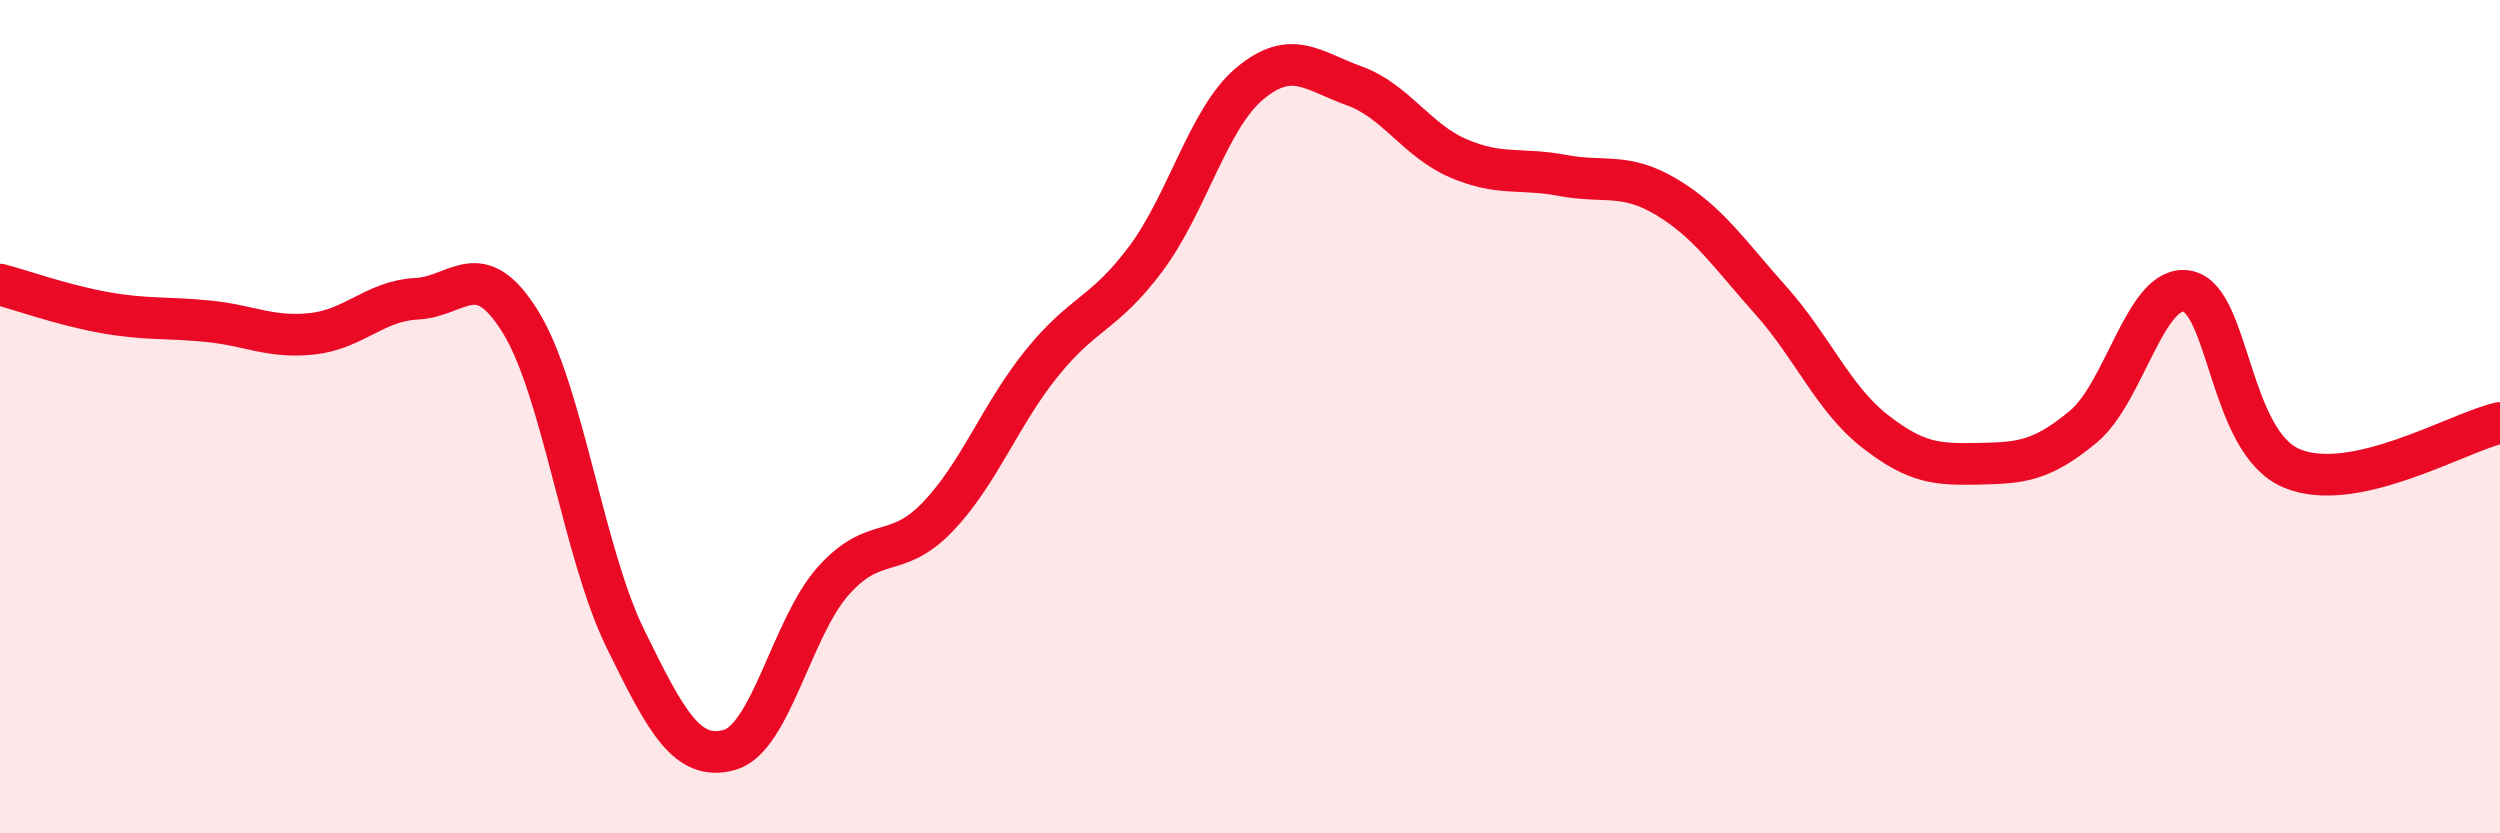
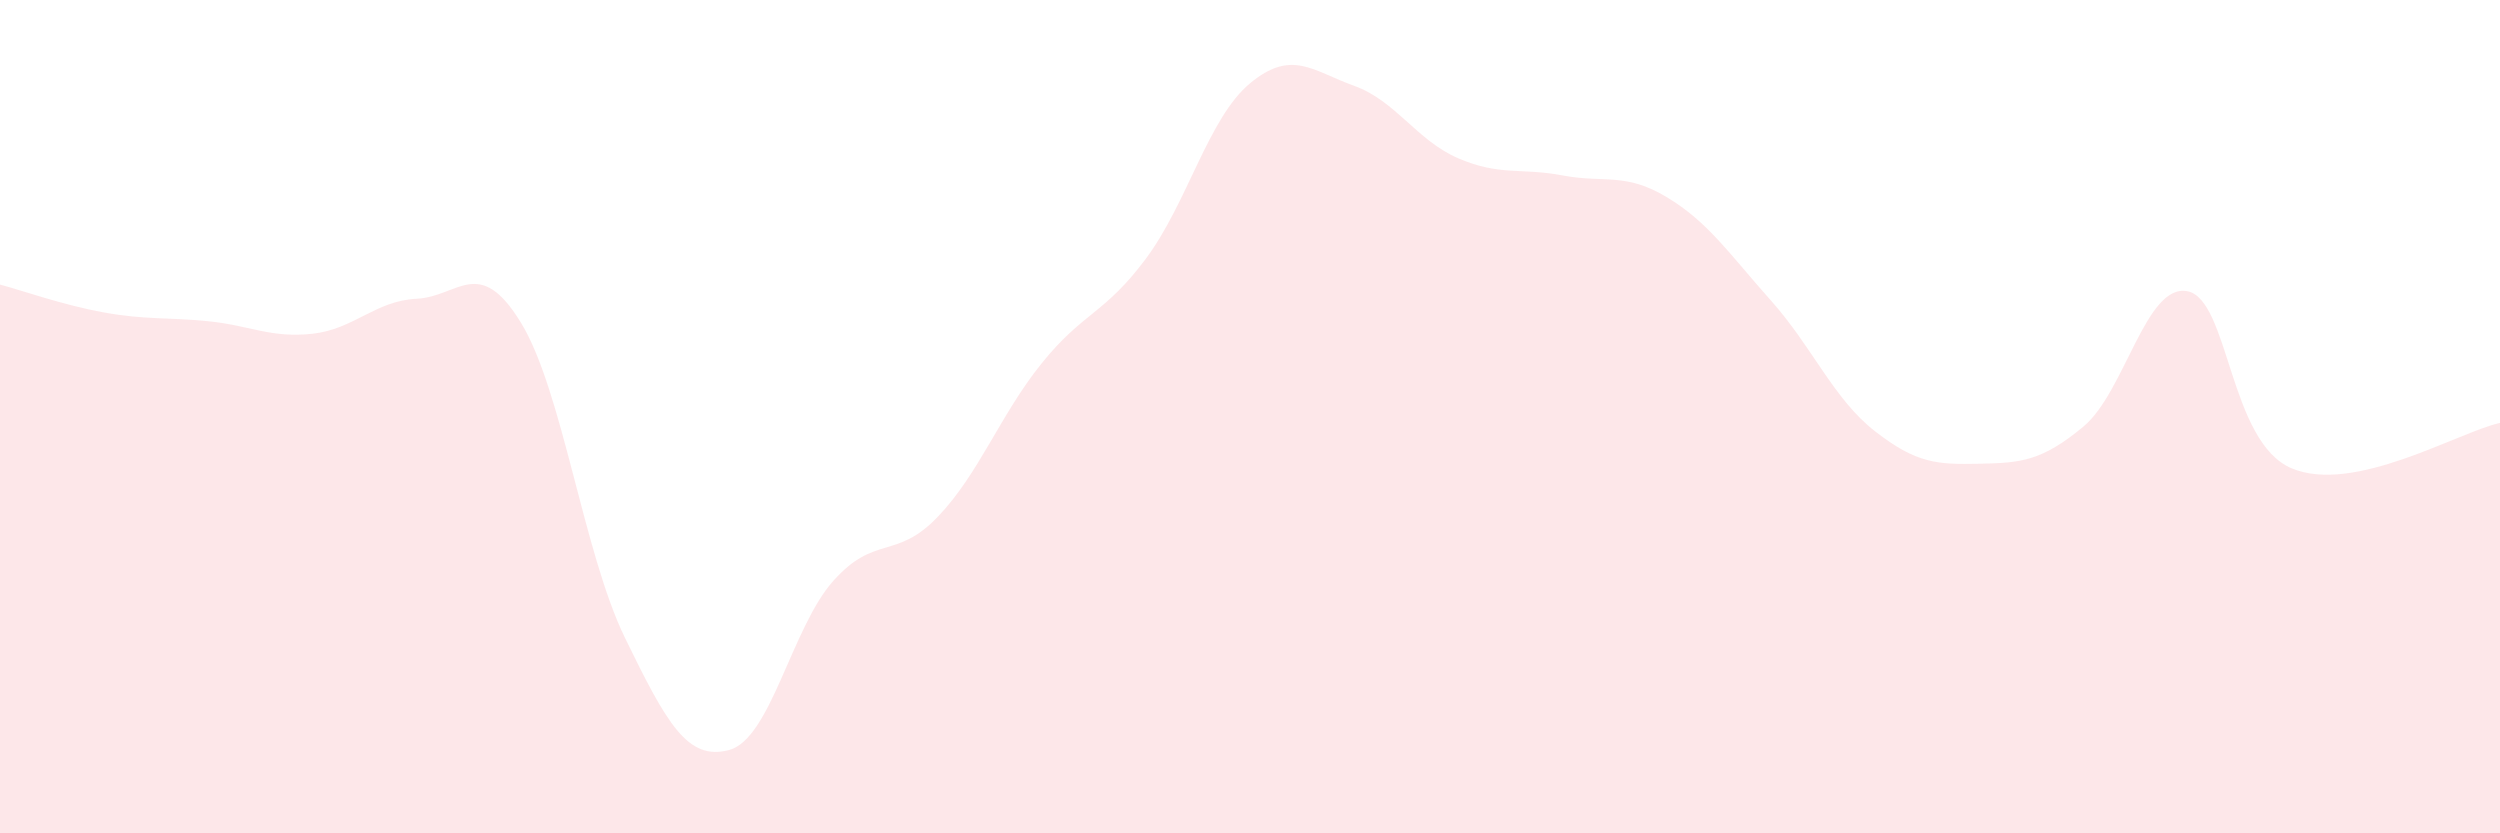
<svg xmlns="http://www.w3.org/2000/svg" width="60" height="20" viewBox="0 0 60 20">
  <path d="M 0,6.83 C 0.5,6.96 1.5,7.32 2.5,7.5 C 3.5,7.68 4,7.61 5,7.71 C 6,7.81 6.5,8.12 7.5,8.01 C 8.5,7.9 9,7.22 10,7.17 C 11,7.12 11.5,6.11 12.5,7.74 C 13.5,9.37 14,13.26 15,15.31 C 16,17.36 16.5,18.27 17.5,18 C 18.5,17.73 19,15.06 20,13.94 C 21,12.82 21.5,13.45 22.5,12.41 C 23.5,11.37 24,9.96 25,8.72 C 26,7.48 26.5,7.55 27.5,6.21 C 28.5,4.87 29,2.83 30,2 C 31,1.17 31.5,1.7 32.5,2.06 C 33.5,2.42 34,3.37 35,3.8 C 36,4.23 36.5,4.02 37.5,4.21 C 38.5,4.4 39,4.13 40,4.73 C 41,5.33 41.5,6.09 42.5,7.21 C 43.5,8.33 44,9.57 45,10.35 C 46,11.13 46.5,11.15 47.5,11.13 C 48.5,11.11 49,11.07 50,10.24 C 51,9.41 51.5,6.79 52.5,6.99 C 53.5,7.19 53.5,10.61 55,11.24 C 56.5,11.87 59,10.37 60,10.15L60 20L0 20Z" fill="#EB0A25" opacity="0.1" stroke-linecap="round" stroke-linejoin="round" />
-   <path d="M 0,6.83 C 0.5,6.96 1.5,7.32 2.5,7.5 C 3.5,7.68 4,7.61 5,7.71 C 6,7.81 6.5,8.12 7.5,8.01 C 8.5,7.9 9,7.22 10,7.17 C 11,7.12 11.5,6.11 12.5,7.74 C 13.5,9.37 14,13.26 15,15.31 C 16,17.36 16.5,18.27 17.5,18 C 18.5,17.73 19,15.06 20,13.94 C 21,12.82 21.5,13.45 22.5,12.41 C 23.5,11.37 24,9.96 25,8.72 C 26,7.48 26.5,7.55 27.5,6.21 C 28.5,4.87 29,2.83 30,2 C 31,1.17 31.5,1.7 32.5,2.06 C 33.5,2.42 34,3.37 35,3.8 C 36,4.23 36.5,4.02 37.5,4.21 C 38.5,4.4 39,4.13 40,4.73 C 41,5.33 41.5,6.09 42.5,7.21 C 43.5,8.33 44,9.57 45,10.35 C 46,11.13 46.5,11.15 47.5,11.13 C 48.5,11.11 49,11.07 50,10.24 C 51,9.41 51.5,6.79 52.5,6.99 C 53.5,7.19 53.5,10.61 55,11.24 C 56.5,11.87 59,10.37 60,10.15" stroke="#EB0A25" stroke-width="1" fill="none" stroke-linecap="round" stroke-linejoin="round" />
</svg>